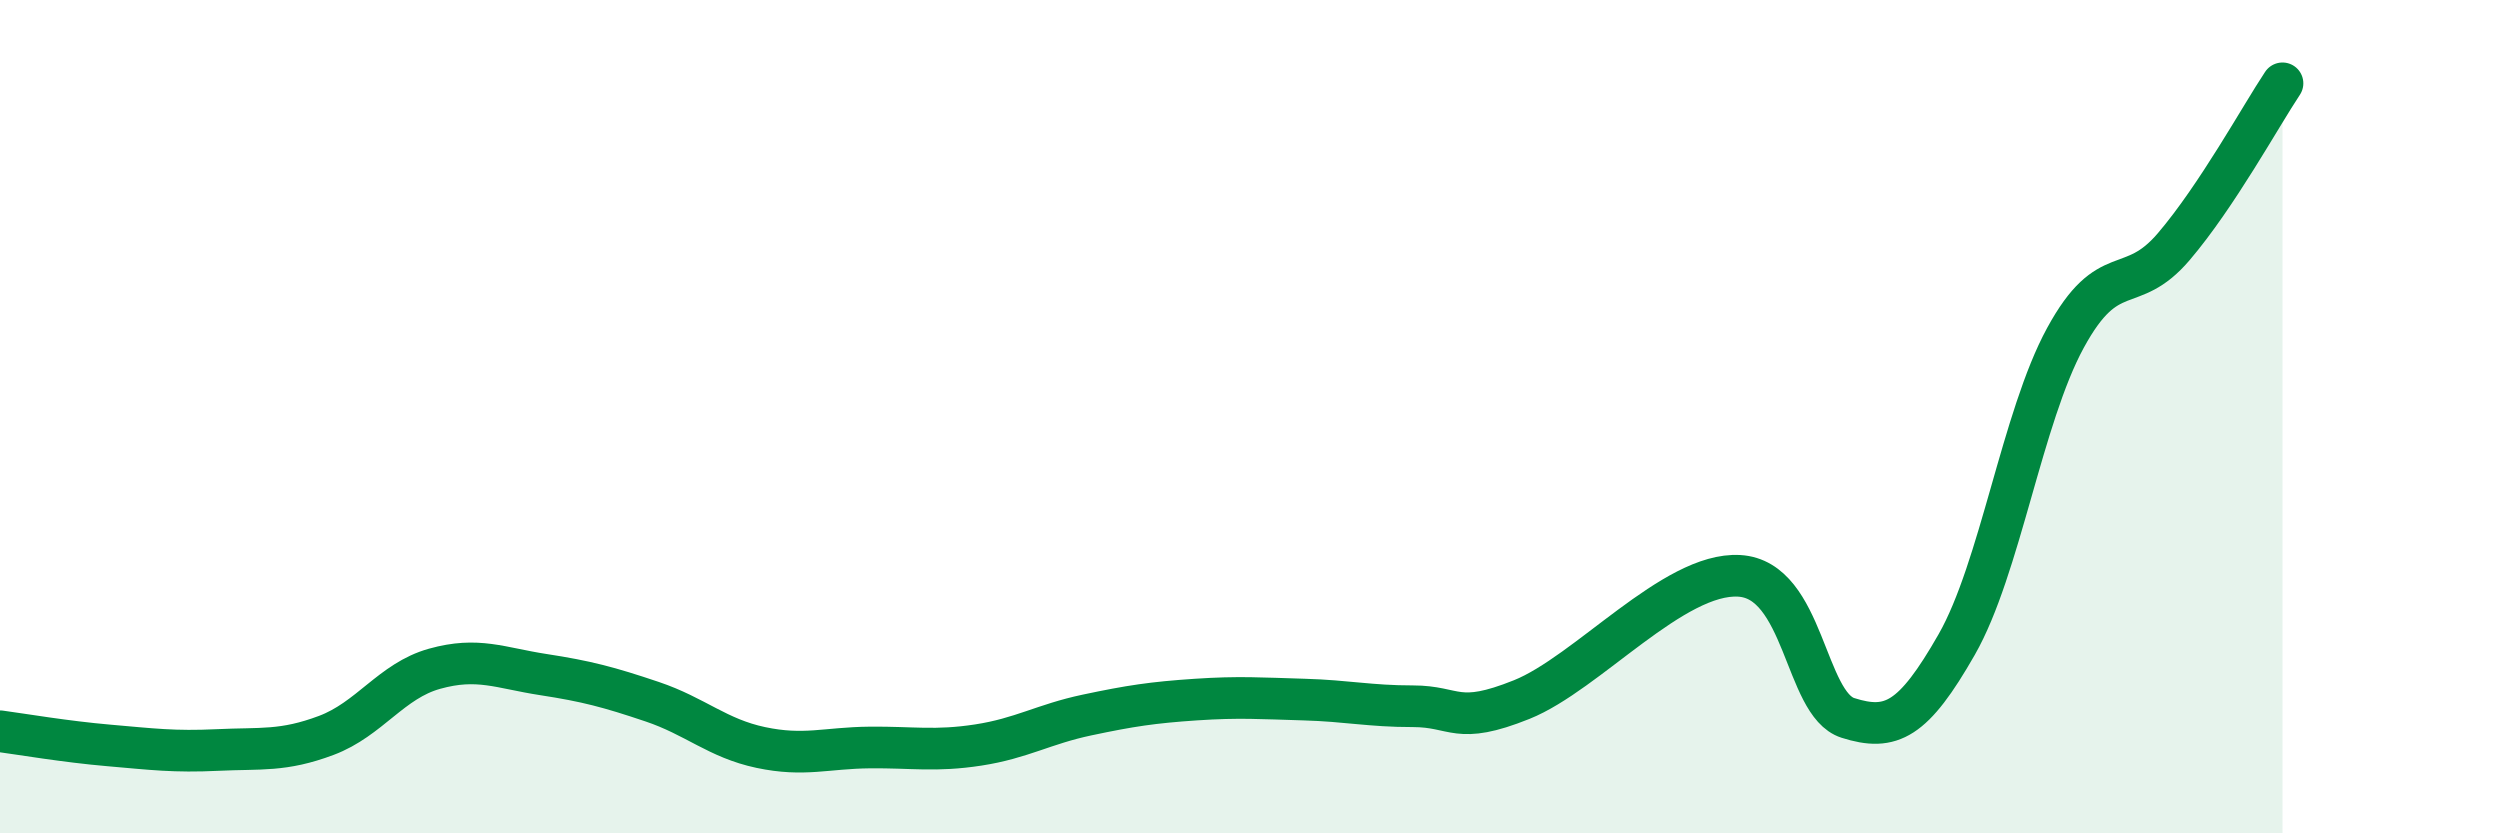
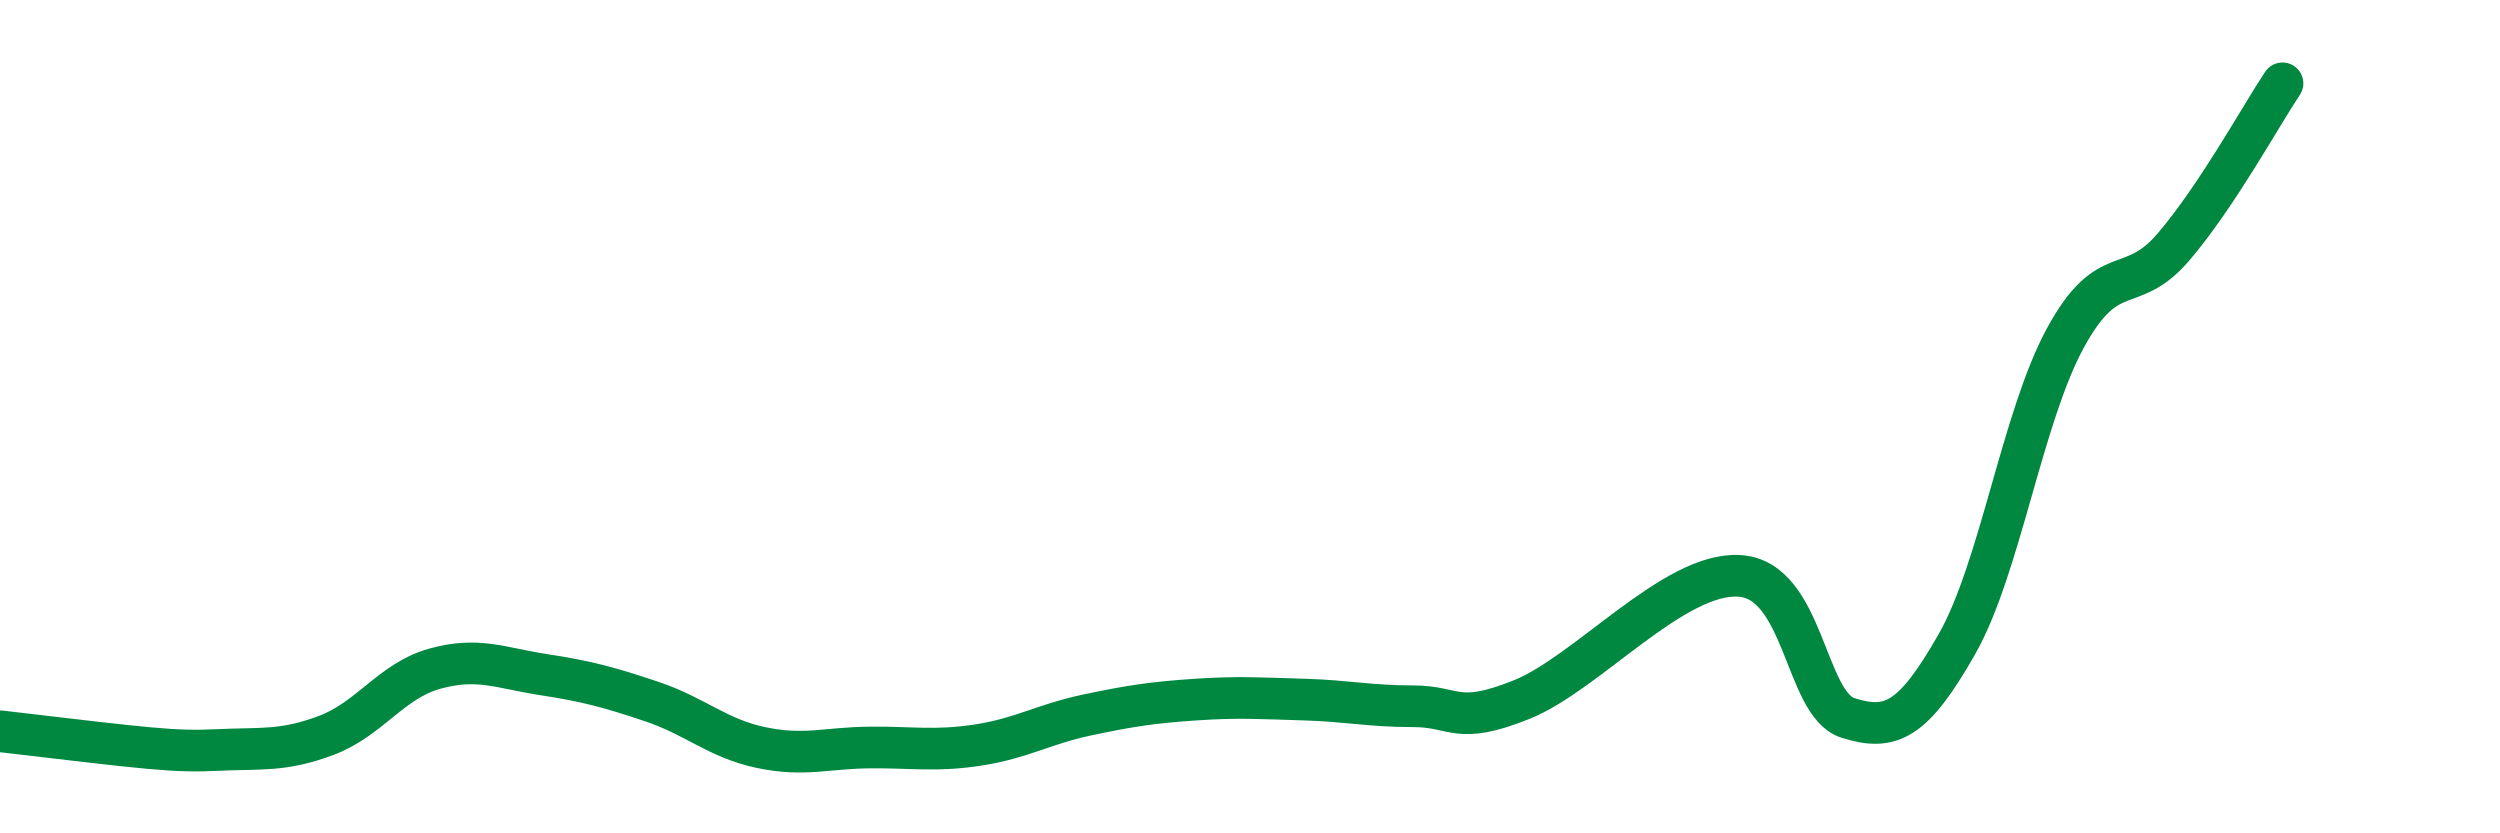
<svg xmlns="http://www.w3.org/2000/svg" width="60" height="20" viewBox="0 0 60 20">
-   <path d="M 0,17.55 C 0.52,17.62 1.57,17.8 2.61,17.89 C 3.65,17.98 4.18,18.05 5.22,18 C 6.26,17.95 6.79,18.04 7.83,17.65 C 8.87,17.26 9.39,16.34 10.43,16.05 C 11.47,15.76 12,16.03 13.04,16.19 C 14.08,16.35 14.61,16.49 15.65,16.84 C 16.69,17.19 17.22,17.72 18.26,17.94 C 19.3,18.16 19.83,17.95 20.87,17.94 C 21.91,17.93 22.44,18.04 23.48,17.88 C 24.52,17.72 25.05,17.38 26.09,17.16 C 27.13,16.94 27.66,16.86 28.7,16.79 C 29.74,16.72 30.26,16.76 31.3,16.79 C 32.34,16.82 32.87,16.95 33.91,16.95 C 34.95,16.95 34.95,17.42 36.52,16.79 C 38.09,16.16 40.17,13.73 41.74,13.82 C 43.31,13.91 43.31,16.9 44.35,17.23 C 45.39,17.56 45.92,17.29 46.96,15.47 C 48,13.65 48.53,10.02 49.57,8.11 C 50.61,6.2 51.13,7.14 52.17,5.92 C 53.21,4.7 54.26,2.78 54.78,2L54.78 20L0 20Z" fill="#008740" opacity="0.1" stroke-linecap="round" stroke-linejoin="round" />
-   <path d="M 0,17.55 C 0.52,17.62 1.57,17.8 2.61,17.89 C 3.65,17.98 4.18,18.05 5.22,18 C 6.26,17.95 6.79,18.04 7.83,17.65 C 8.87,17.26 9.39,16.34 10.43,16.05 C 11.47,15.76 12,16.03 13.04,16.19 C 14.08,16.35 14.61,16.49 15.65,16.84 C 16.69,17.19 17.22,17.72 18.26,17.94 C 19.3,18.16 19.83,17.95 20.87,17.94 C 21.91,17.93 22.44,18.04 23.48,17.88 C 24.52,17.72 25.05,17.38 26.09,17.16 C 27.13,16.94 27.66,16.86 28.7,16.79 C 29.74,16.72 30.26,16.76 31.3,16.79 C 32.34,16.82 32.87,16.95 33.91,16.95 C 34.95,16.95 34.95,17.42 36.52,16.79 C 38.09,16.16 40.17,13.73 41.74,13.82 C 43.31,13.91 43.31,16.9 44.35,17.23 C 45.39,17.56 45.92,17.29 46.96,15.47 C 48,13.65 48.53,10.02 49.57,8.11 C 50.61,6.2 51.13,7.14 52.17,5.92 C 53.21,4.7 54.26,2.78 54.78,2" stroke="#008740" stroke-width="1" fill="none" stroke-linecap="round" stroke-linejoin="round" />
+   <path d="M 0,17.55 C 3.65,17.98 4.18,18.05 5.22,18 C 6.26,17.95 6.79,18.04 7.83,17.65 C 8.87,17.26 9.39,16.34 10.43,16.05 C 11.47,15.76 12,16.03 13.04,16.19 C 14.08,16.35 14.61,16.49 15.65,16.84 C 16.69,17.19 17.22,17.72 18.26,17.94 C 19.3,18.16 19.83,17.95 20.87,17.94 C 21.91,17.93 22.44,18.04 23.48,17.88 C 24.52,17.72 25.05,17.38 26.09,17.16 C 27.13,16.94 27.66,16.86 28.7,16.79 C 29.74,16.72 30.26,16.76 31.3,16.79 C 32.34,16.82 32.87,16.95 33.91,16.95 C 34.95,16.95 34.95,17.42 36.52,16.79 C 38.09,16.16 40.17,13.73 41.74,13.82 C 43.31,13.91 43.31,16.9 44.35,17.23 C 45.39,17.56 45.92,17.29 46.96,15.47 C 48,13.65 48.53,10.02 49.57,8.11 C 50.61,6.2 51.13,7.14 52.17,5.92 C 53.21,4.7 54.26,2.78 54.78,2" stroke="#008740" stroke-width="1" fill="none" stroke-linecap="round" stroke-linejoin="round" />
</svg>